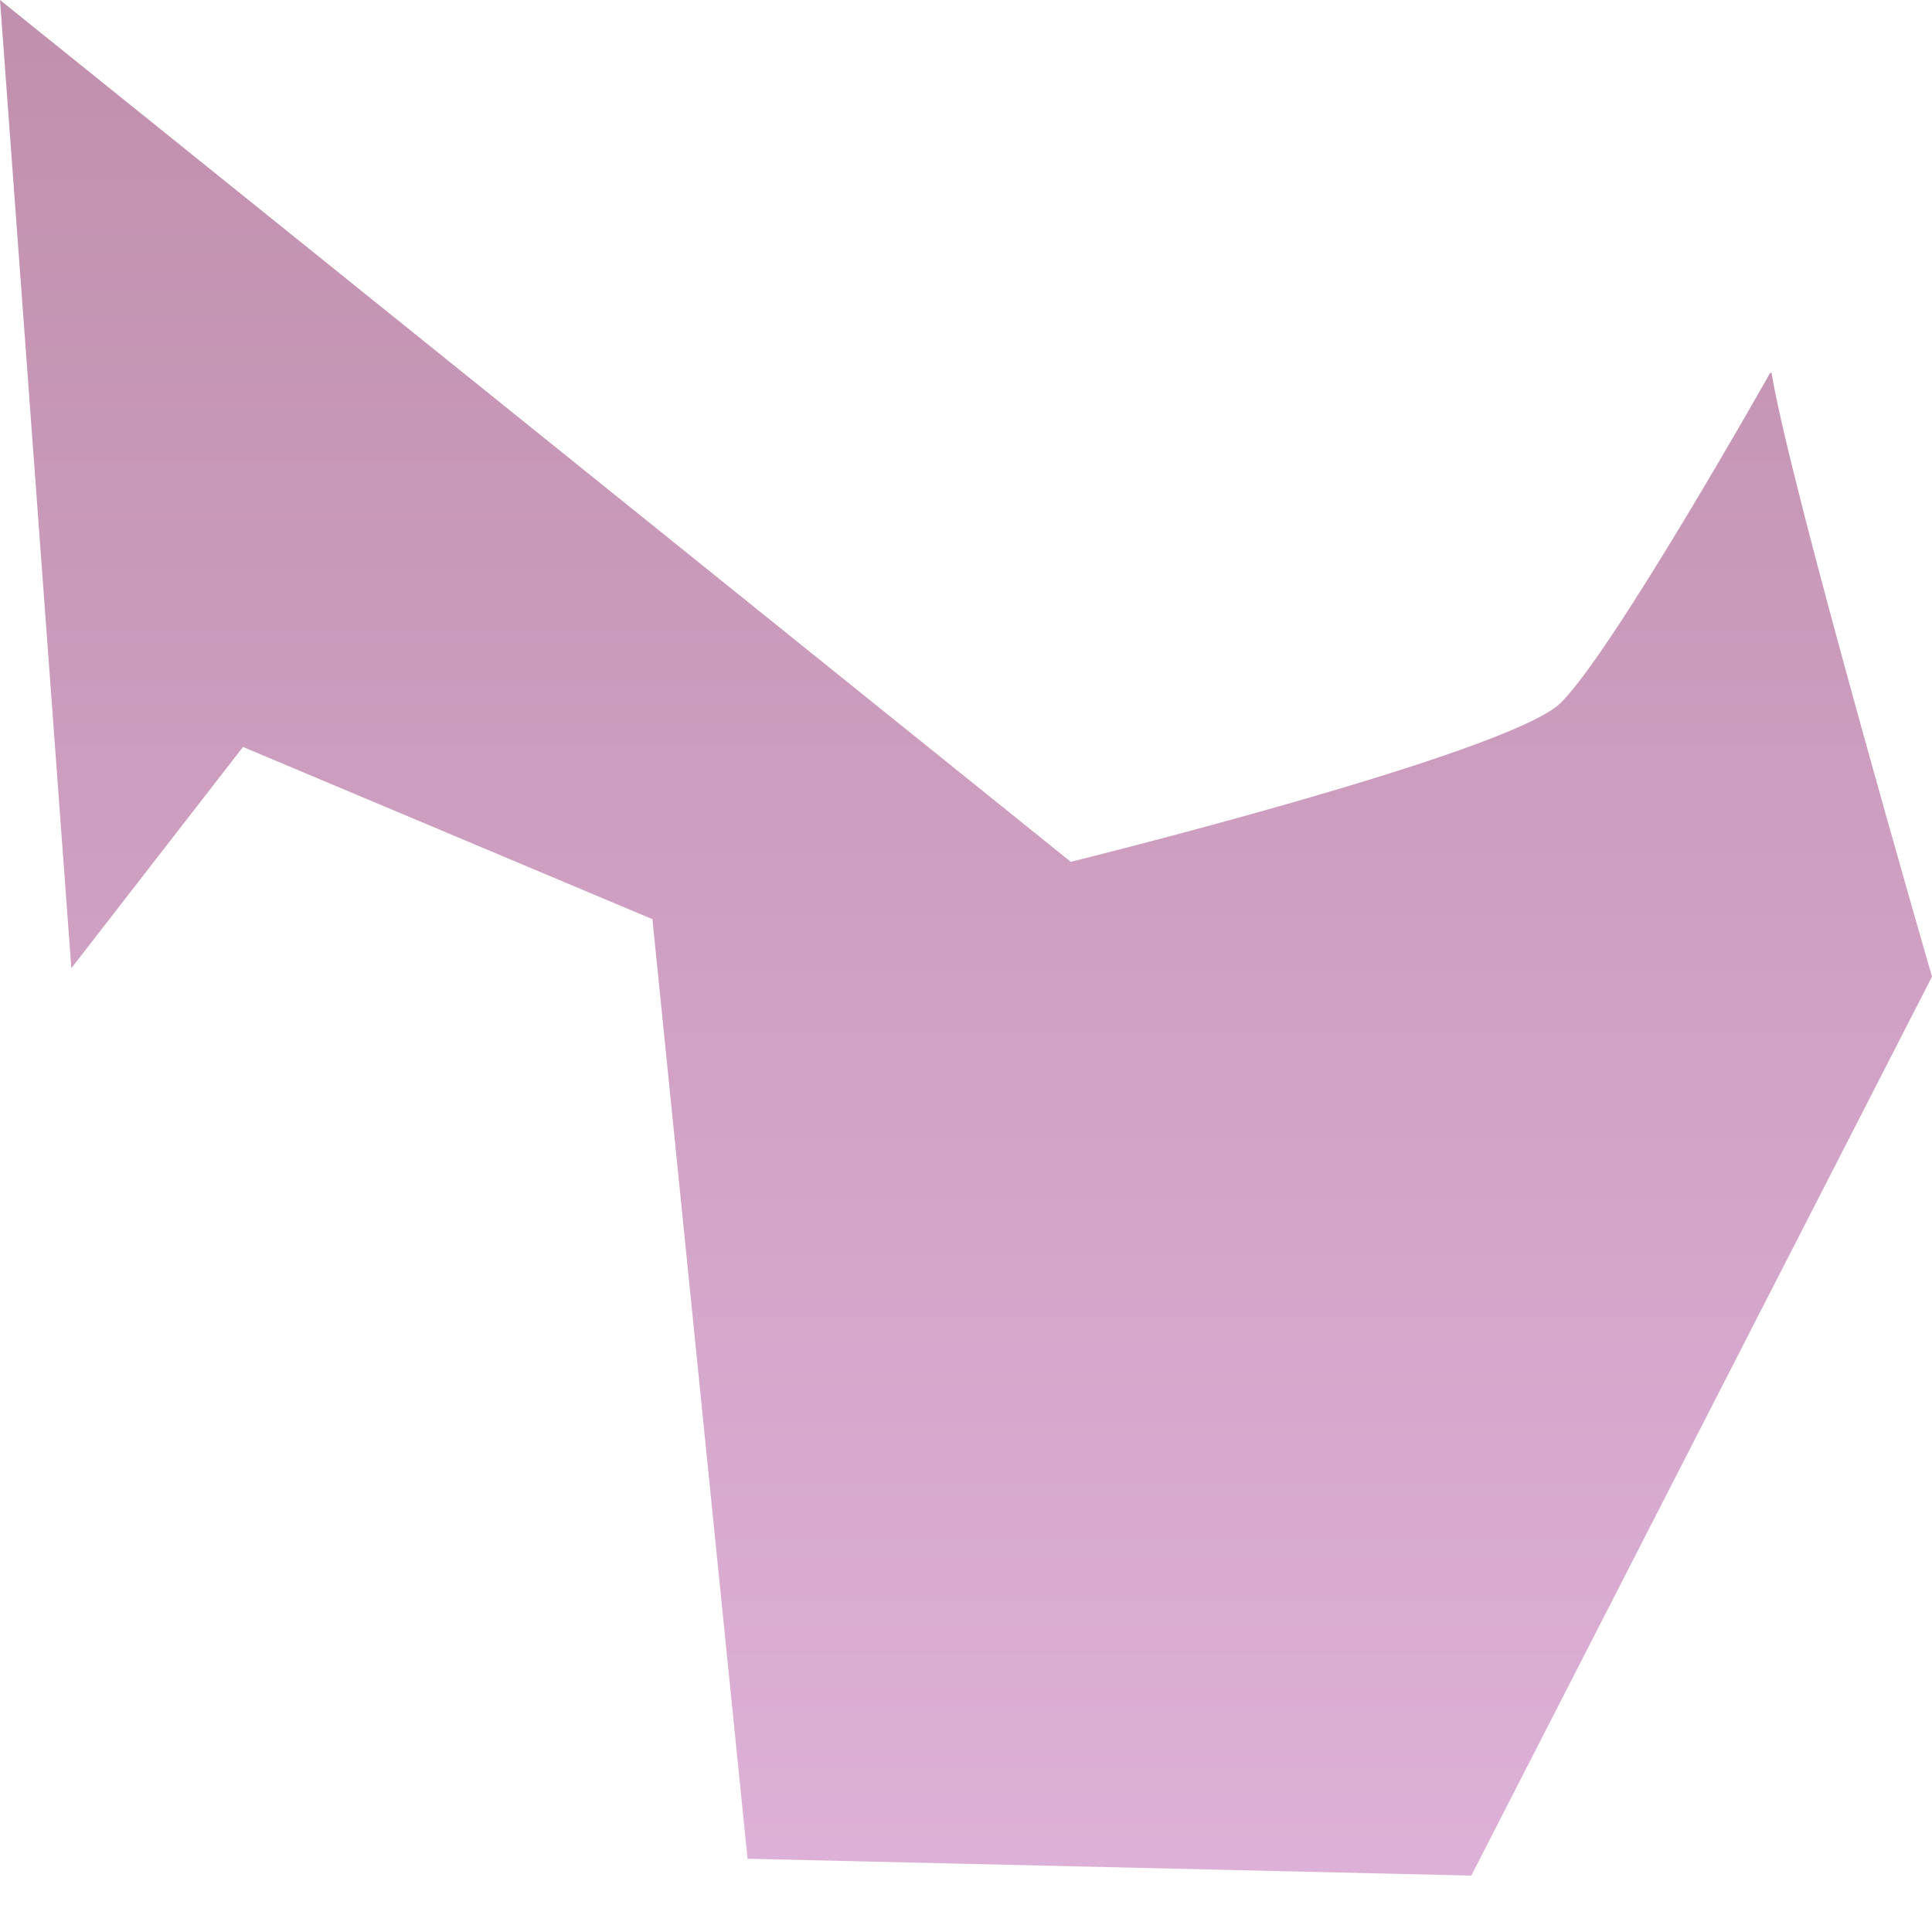
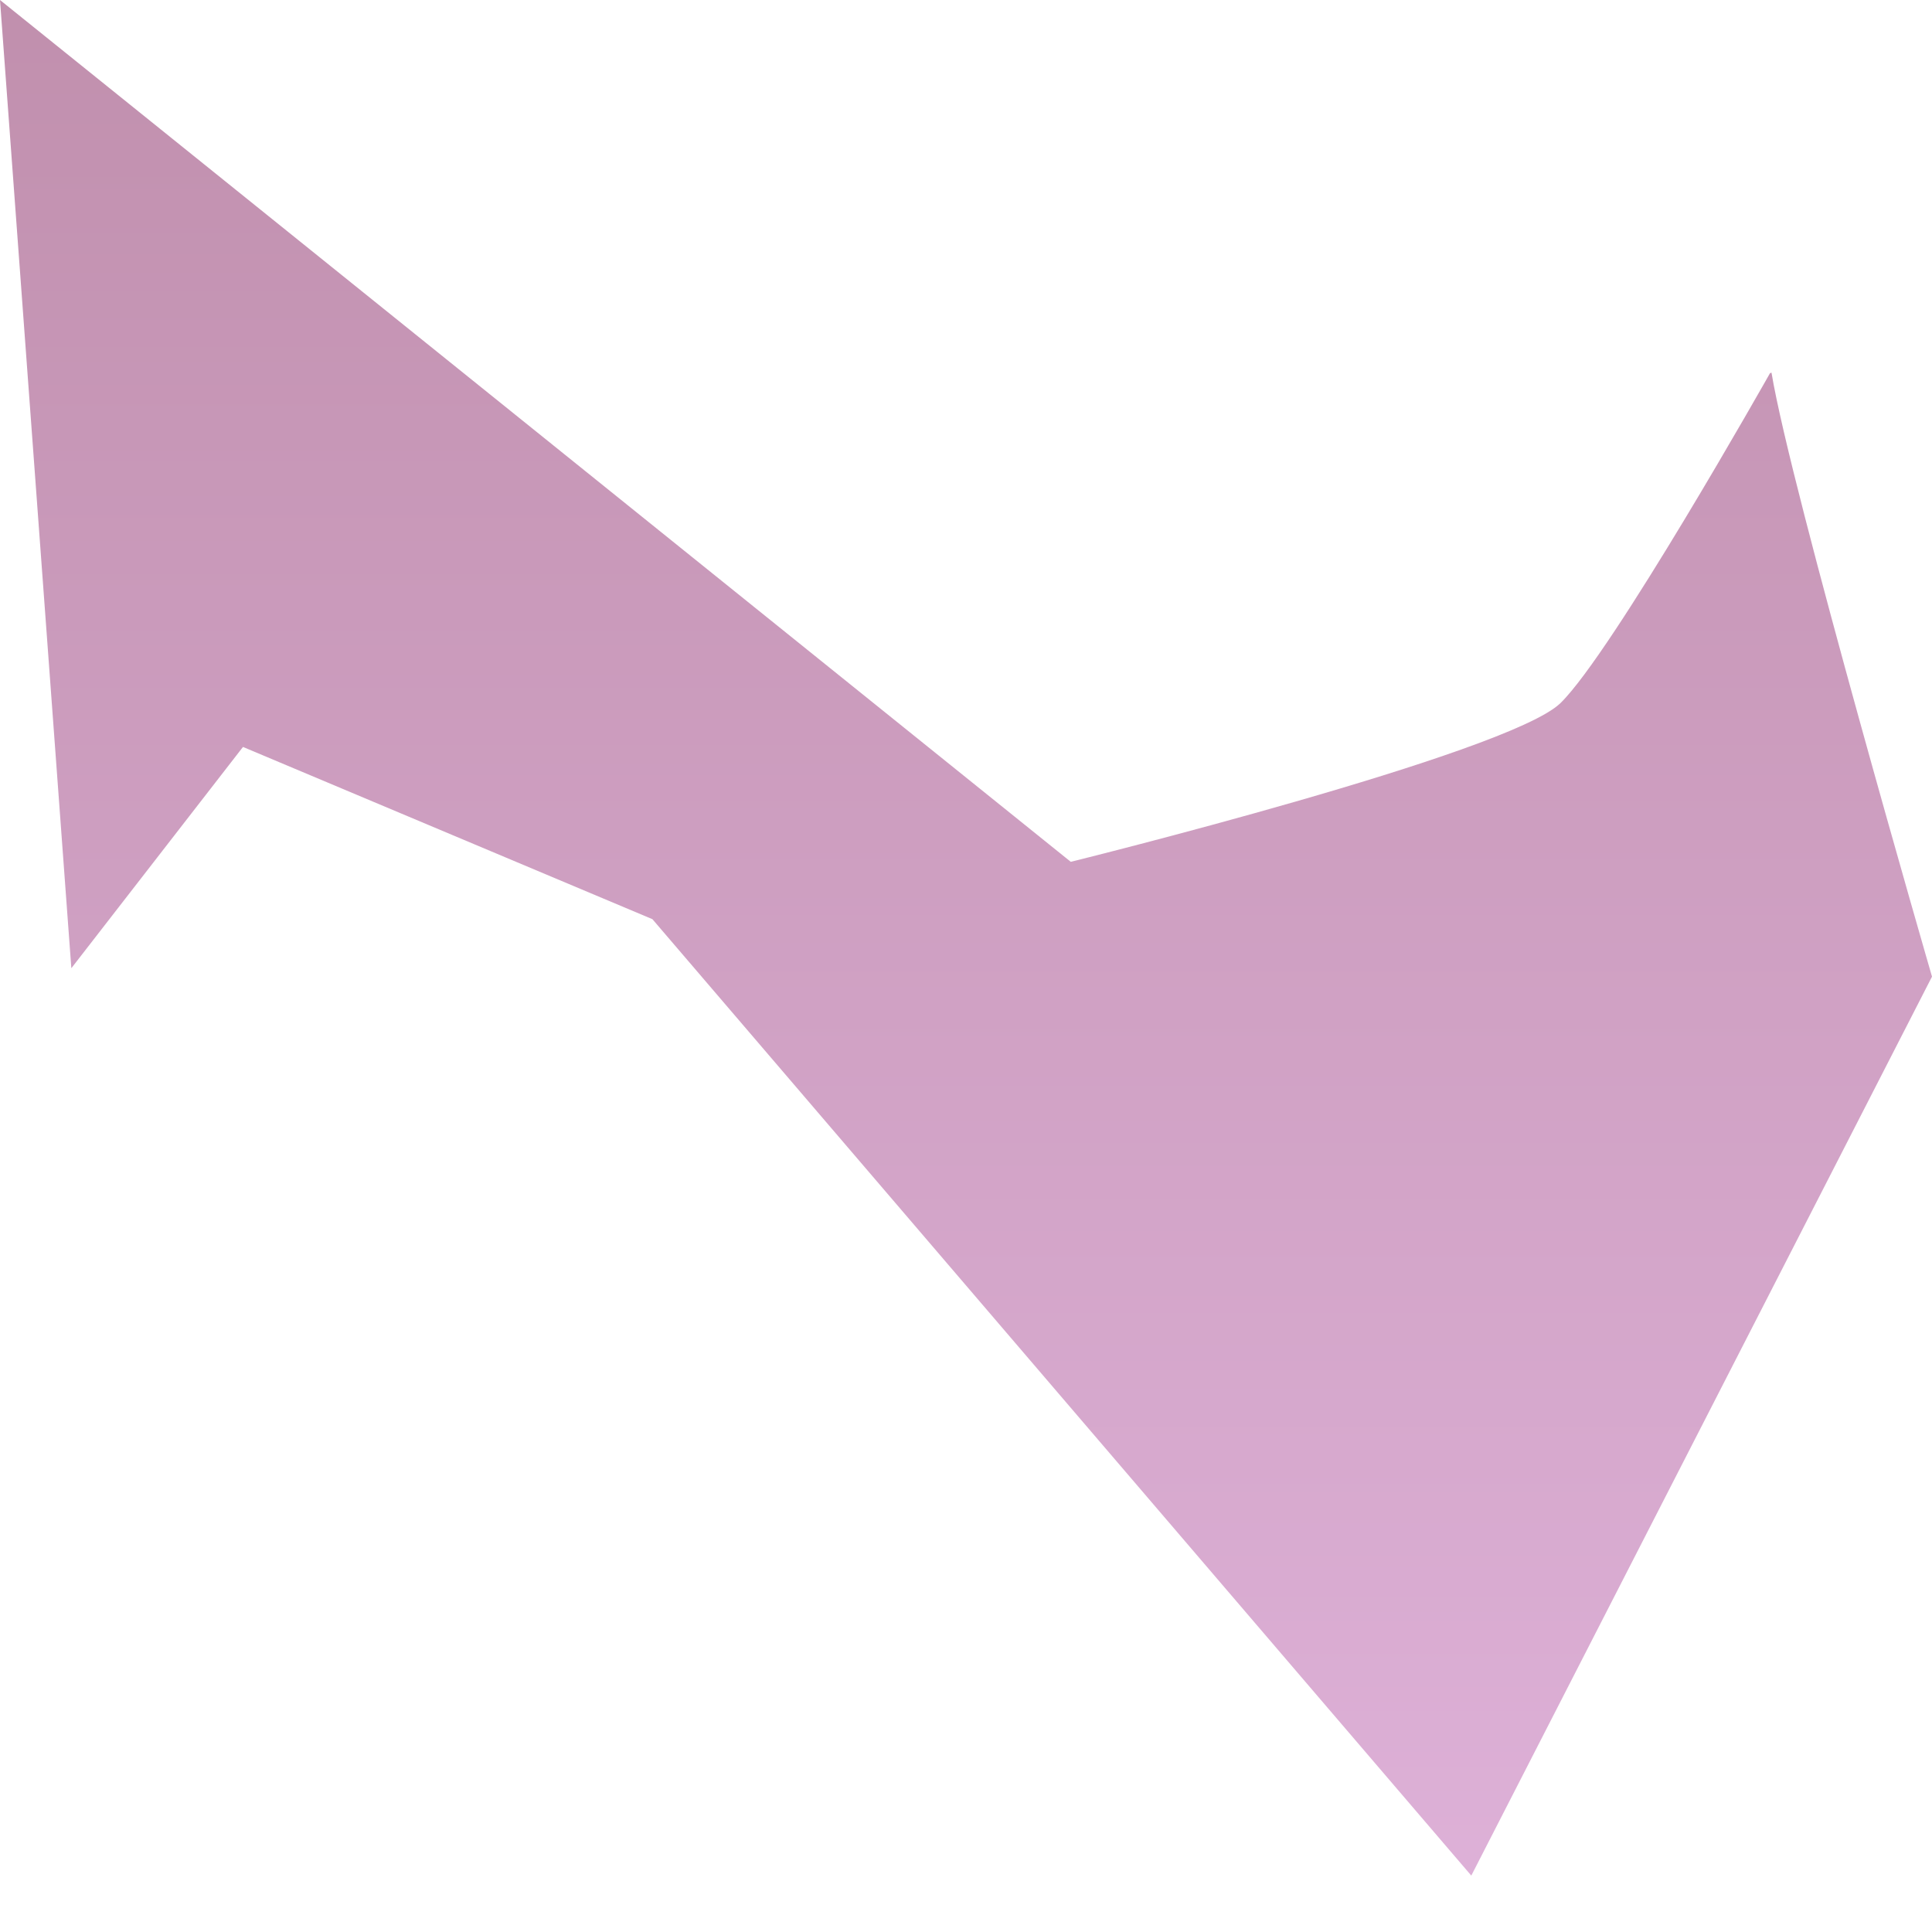
<svg xmlns="http://www.w3.org/2000/svg" fill="none" height="100%" overflow="visible" preserveAspectRatio="none" style="display: block;" viewBox="0 0 26 26" width="100%">
-   <path clip-rule="evenodd" d="M23.82 5.022C23.82 5.022 21.7 8.78 21 9.462C20.3 10.143 14.41 11.598 14.41 11.598L0 0L0.96 13.03L3.27 10.052L8.78 12.37L10.06 25.014L19.8 25.241L26 13.143C26 13.143 24.1 6.591 23.84 5.015L23.82 5.022Z" fill="url(#paint0_linear_0_33)" fill-rule="evenodd" id="Vector" opacity="0.6" style="mix-blend-mode:multiply" />
+   <path clip-rule="evenodd" d="M23.82 5.022C23.82 5.022 21.7 8.78 21 9.462C20.3 10.143 14.41 11.598 14.41 11.598L0 0L0.96 13.03L3.27 10.052L8.78 12.37L19.8 25.241L26 13.143C26 13.143 24.1 6.591 23.84 5.015L23.82 5.022Z" fill="url(#paint0_linear_0_33)" fill-rule="evenodd" id="Vector" opacity="0.6" style="mix-blend-mode:multiply" />
  <defs>
    <linearGradient gradientUnits="userSpaceOnUse" id="paint0_linear_0_33" x1="12.99" x2="12.99" y1="25.248" y2="0">
      <stop stop-color="#C77CBD" />
      <stop offset="1" stop-color="#974577" />
    </linearGradient>
  </defs>
</svg>